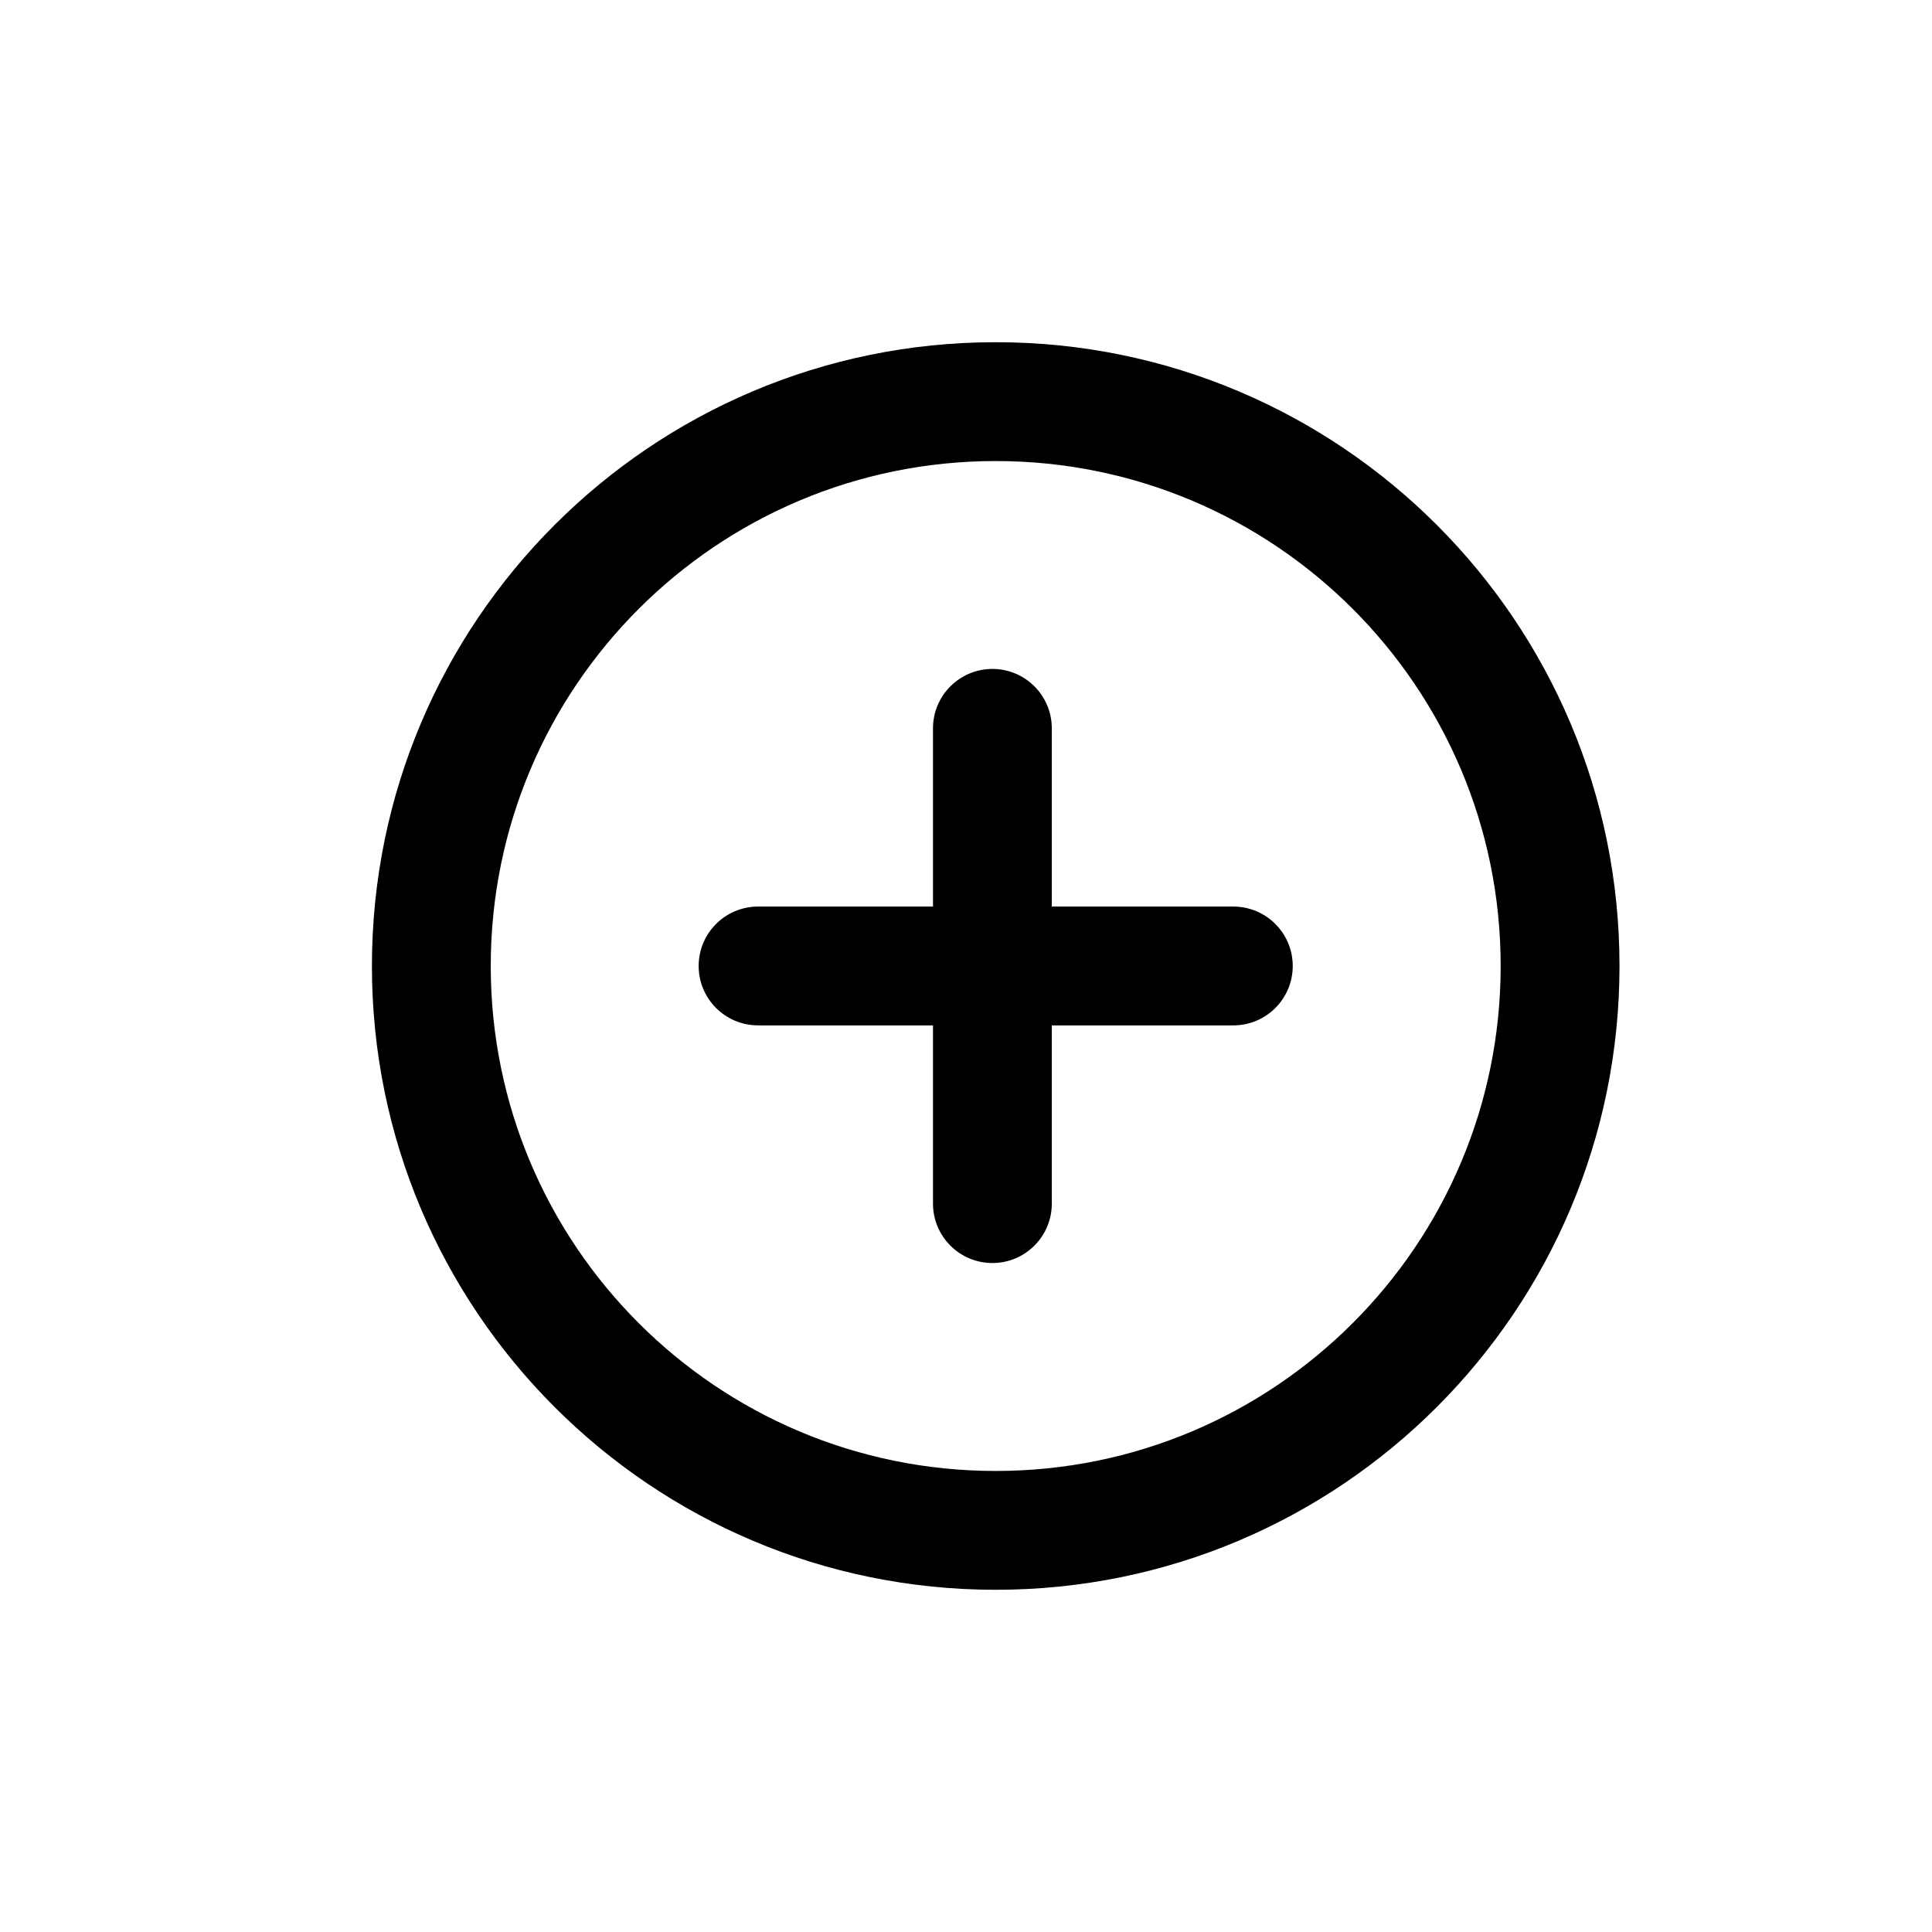
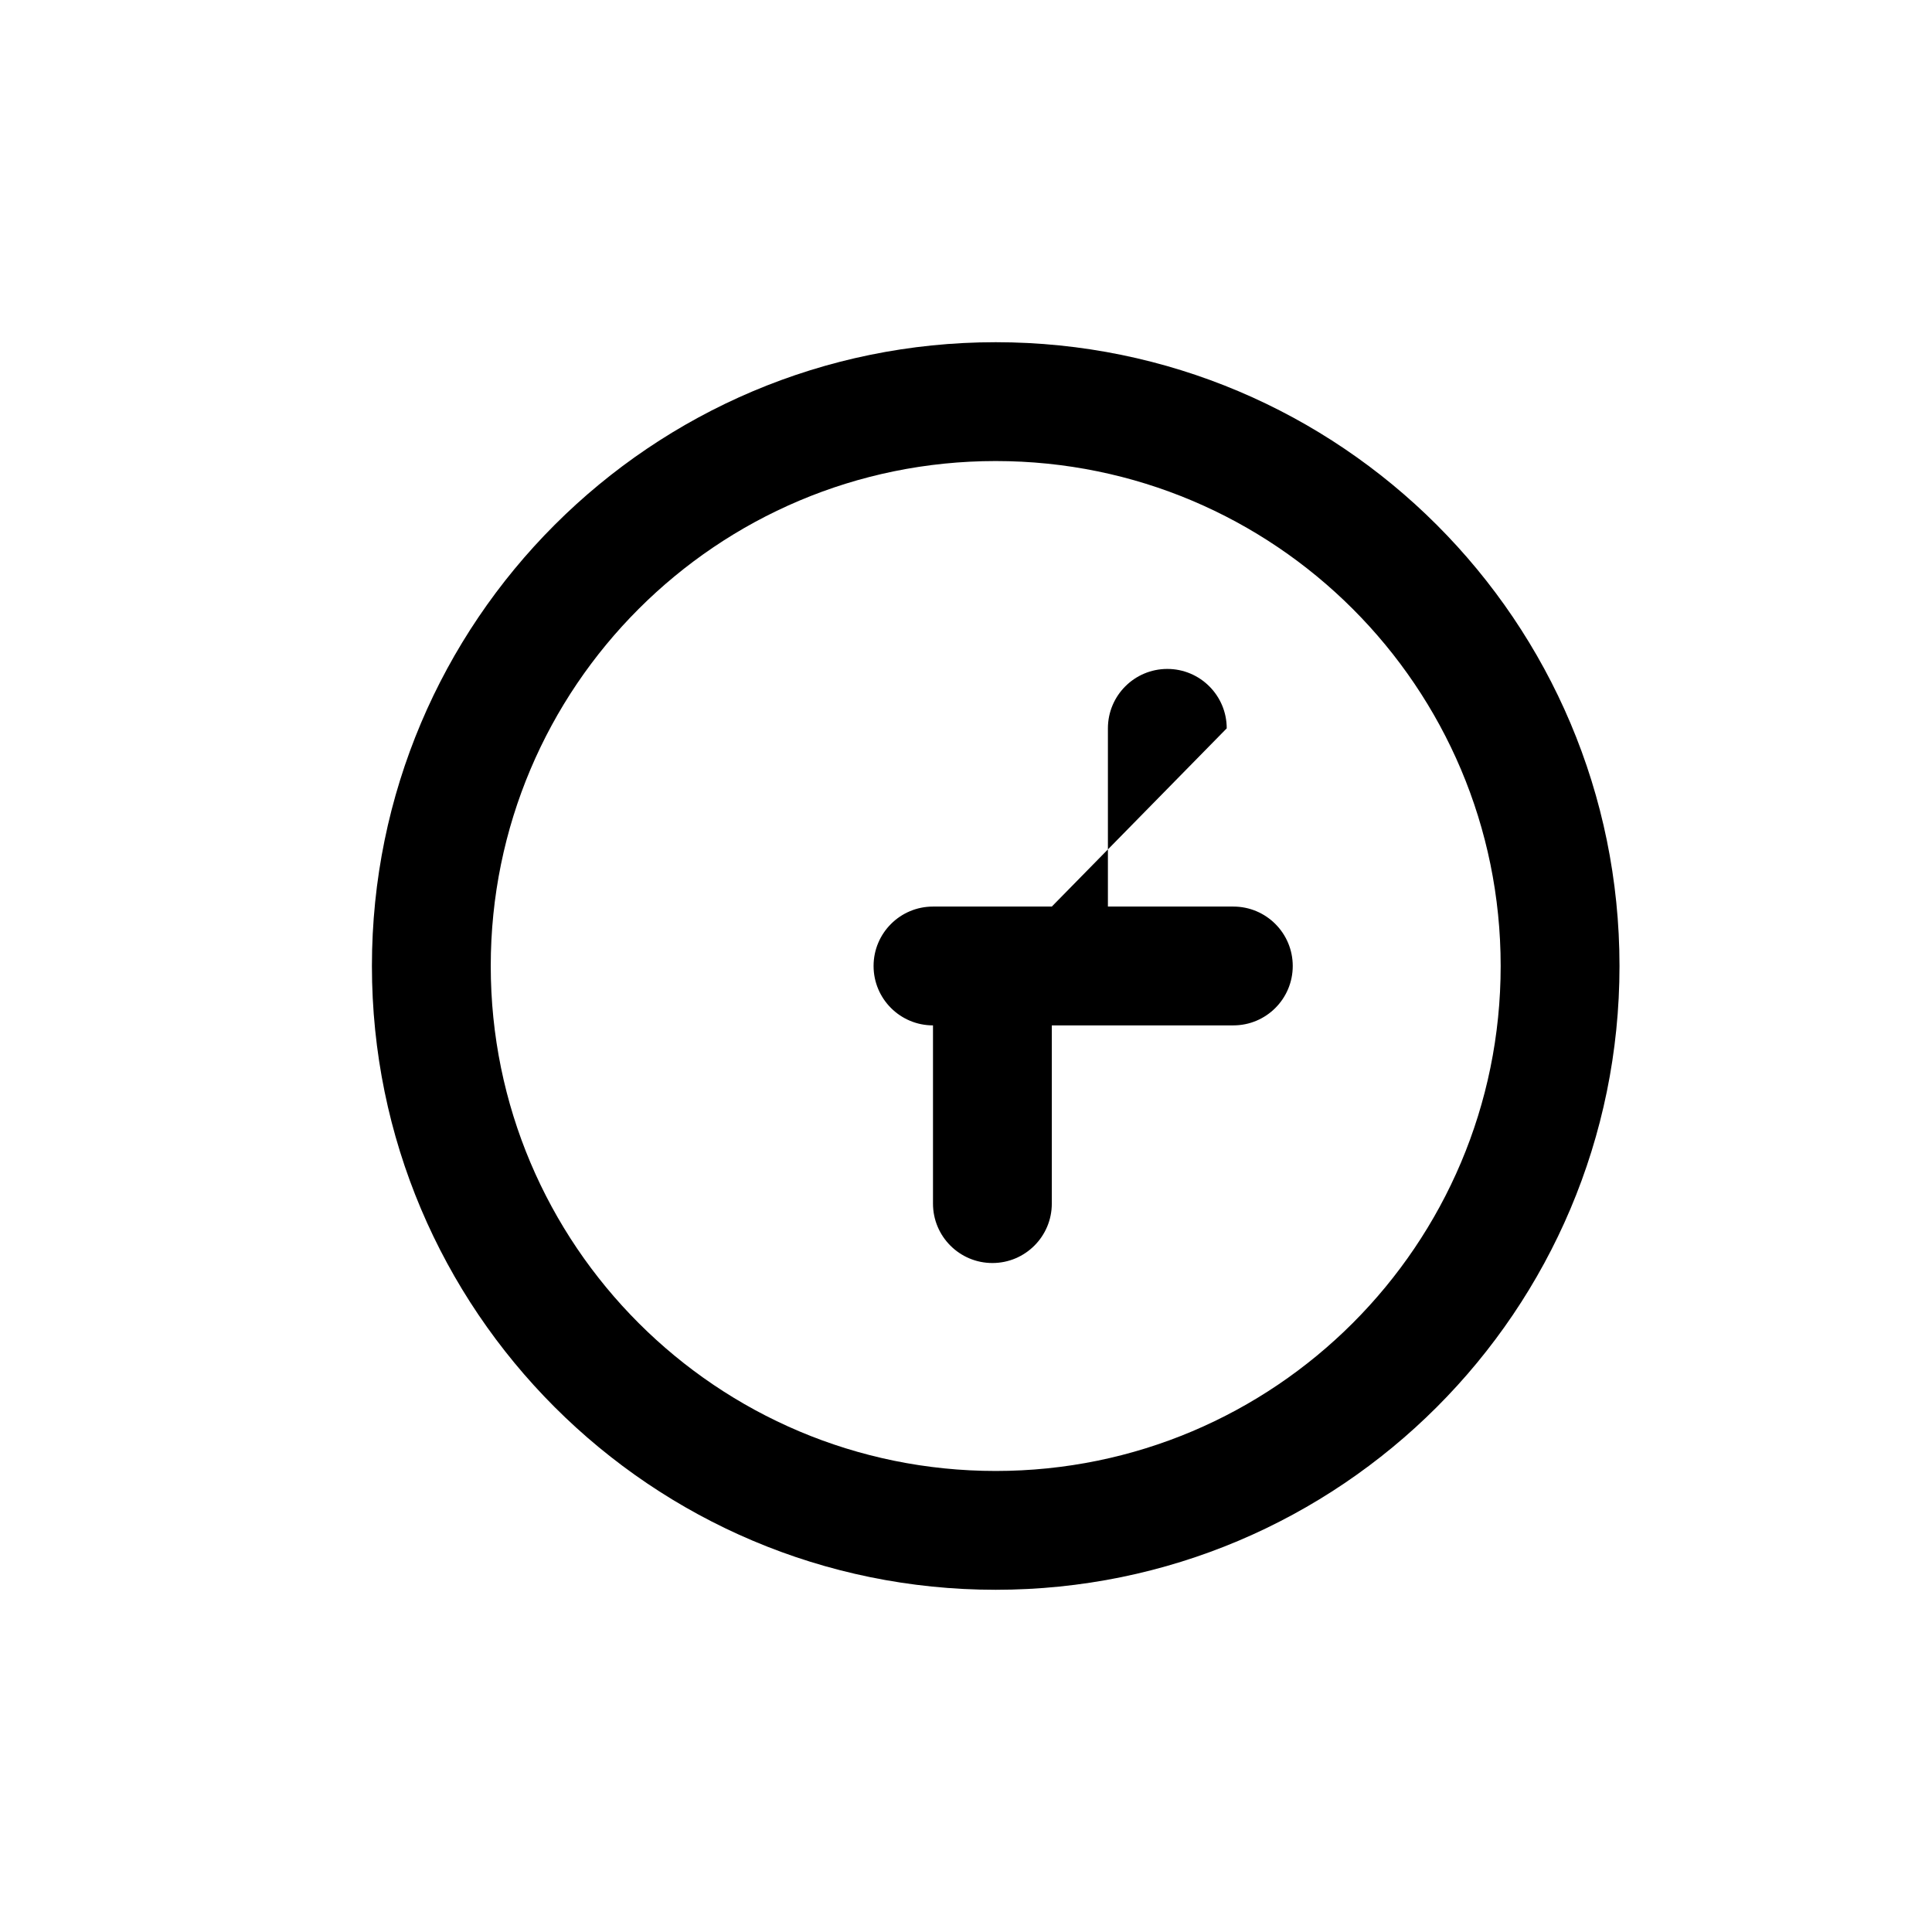
<svg xmlns="http://www.w3.org/2000/svg" fill="#000000" width="800px" height="800px" version="1.1" viewBox="144 144 512 512">
-   <path d="m422.74 384.25h48.109c8.695 0 15.742 7.051 15.742 15.746s-7.047 15.742-15.742 15.742h-48.109v47.234c0 8.691-7.047 15.742-15.742 15.742-8.695 0-15.746-7.051-15.746-15.742v-47.234h-46.355c-8.695 0-15.746-7.047-15.746-15.742s7.051-15.746 15.746-15.746h46.355v-47.23c0-8.695 7.051-15.746 15.746-15.746 8.695 0 15.742 7.051 15.742 15.746zm-14.867 181.06c-91.301 0-165.31-74.016-165.31-165.31 0-91.301 74.012-165.31 165.31-165.31 91.301 0 165.31 74.012 165.31 165.31 0 91.297-74.012 165.31-165.31 165.31zm0-31.488c73.91 0 133.82-59.918 133.82-133.82 0-73.91-59.914-133.82-133.82-133.82s-133.82 59.914-133.82 133.82c0 73.906 59.914 133.82 133.82 133.82z" />
+   <path d="m422.74 384.25h48.109c8.695 0 15.742 7.051 15.742 15.746s-7.047 15.742-15.742 15.742h-48.109v47.234c0 8.691-7.047 15.742-15.742 15.742-8.695 0-15.746-7.051-15.746-15.742v-47.234c-8.695 0-15.746-7.047-15.746-15.742s7.051-15.746 15.746-15.746h46.355v-47.23c0-8.695 7.051-15.746 15.746-15.746 8.695 0 15.742 7.051 15.742 15.746zm-14.867 181.06c-91.301 0-165.31-74.016-165.31-165.31 0-91.301 74.012-165.31 165.31-165.31 91.301 0 165.31 74.012 165.31 165.31 0 91.297-74.012 165.31-165.31 165.31zm0-31.488c73.91 0 133.82-59.918 133.82-133.82 0-73.91-59.914-133.82-133.82-133.82s-133.82 59.914-133.82 133.82c0 73.906 59.914 133.82 133.82 133.82z" />
</svg>